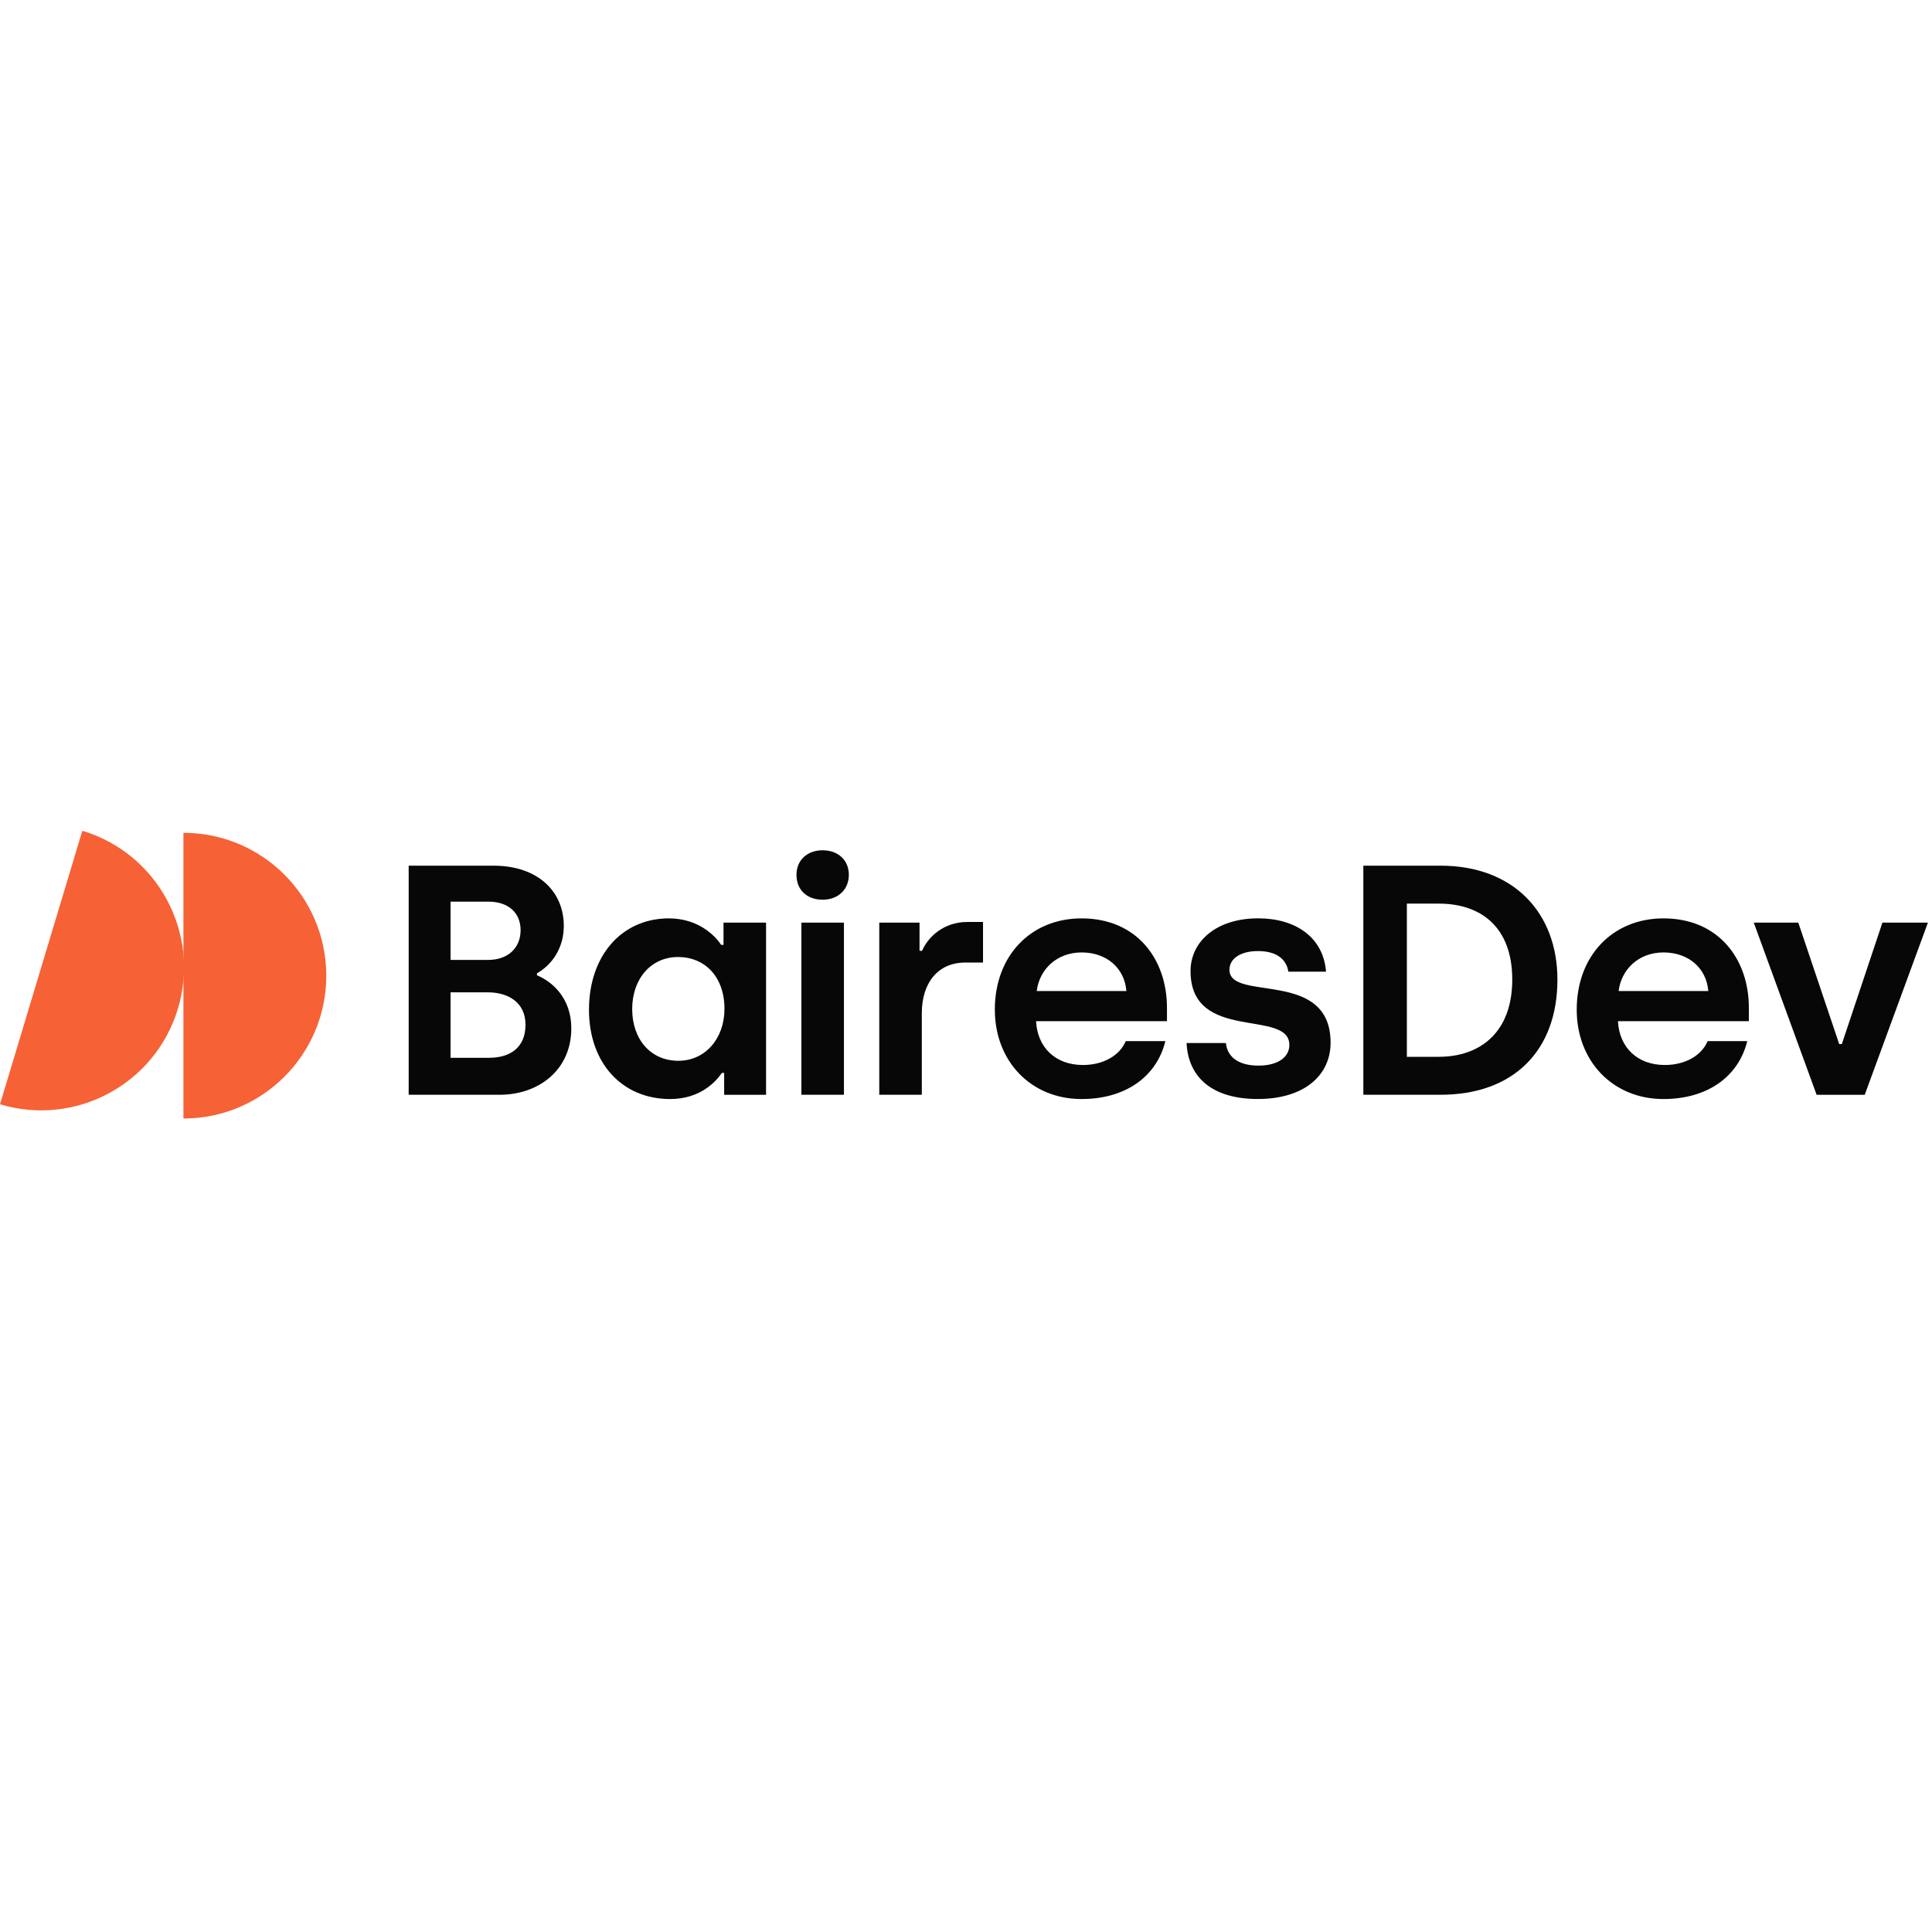
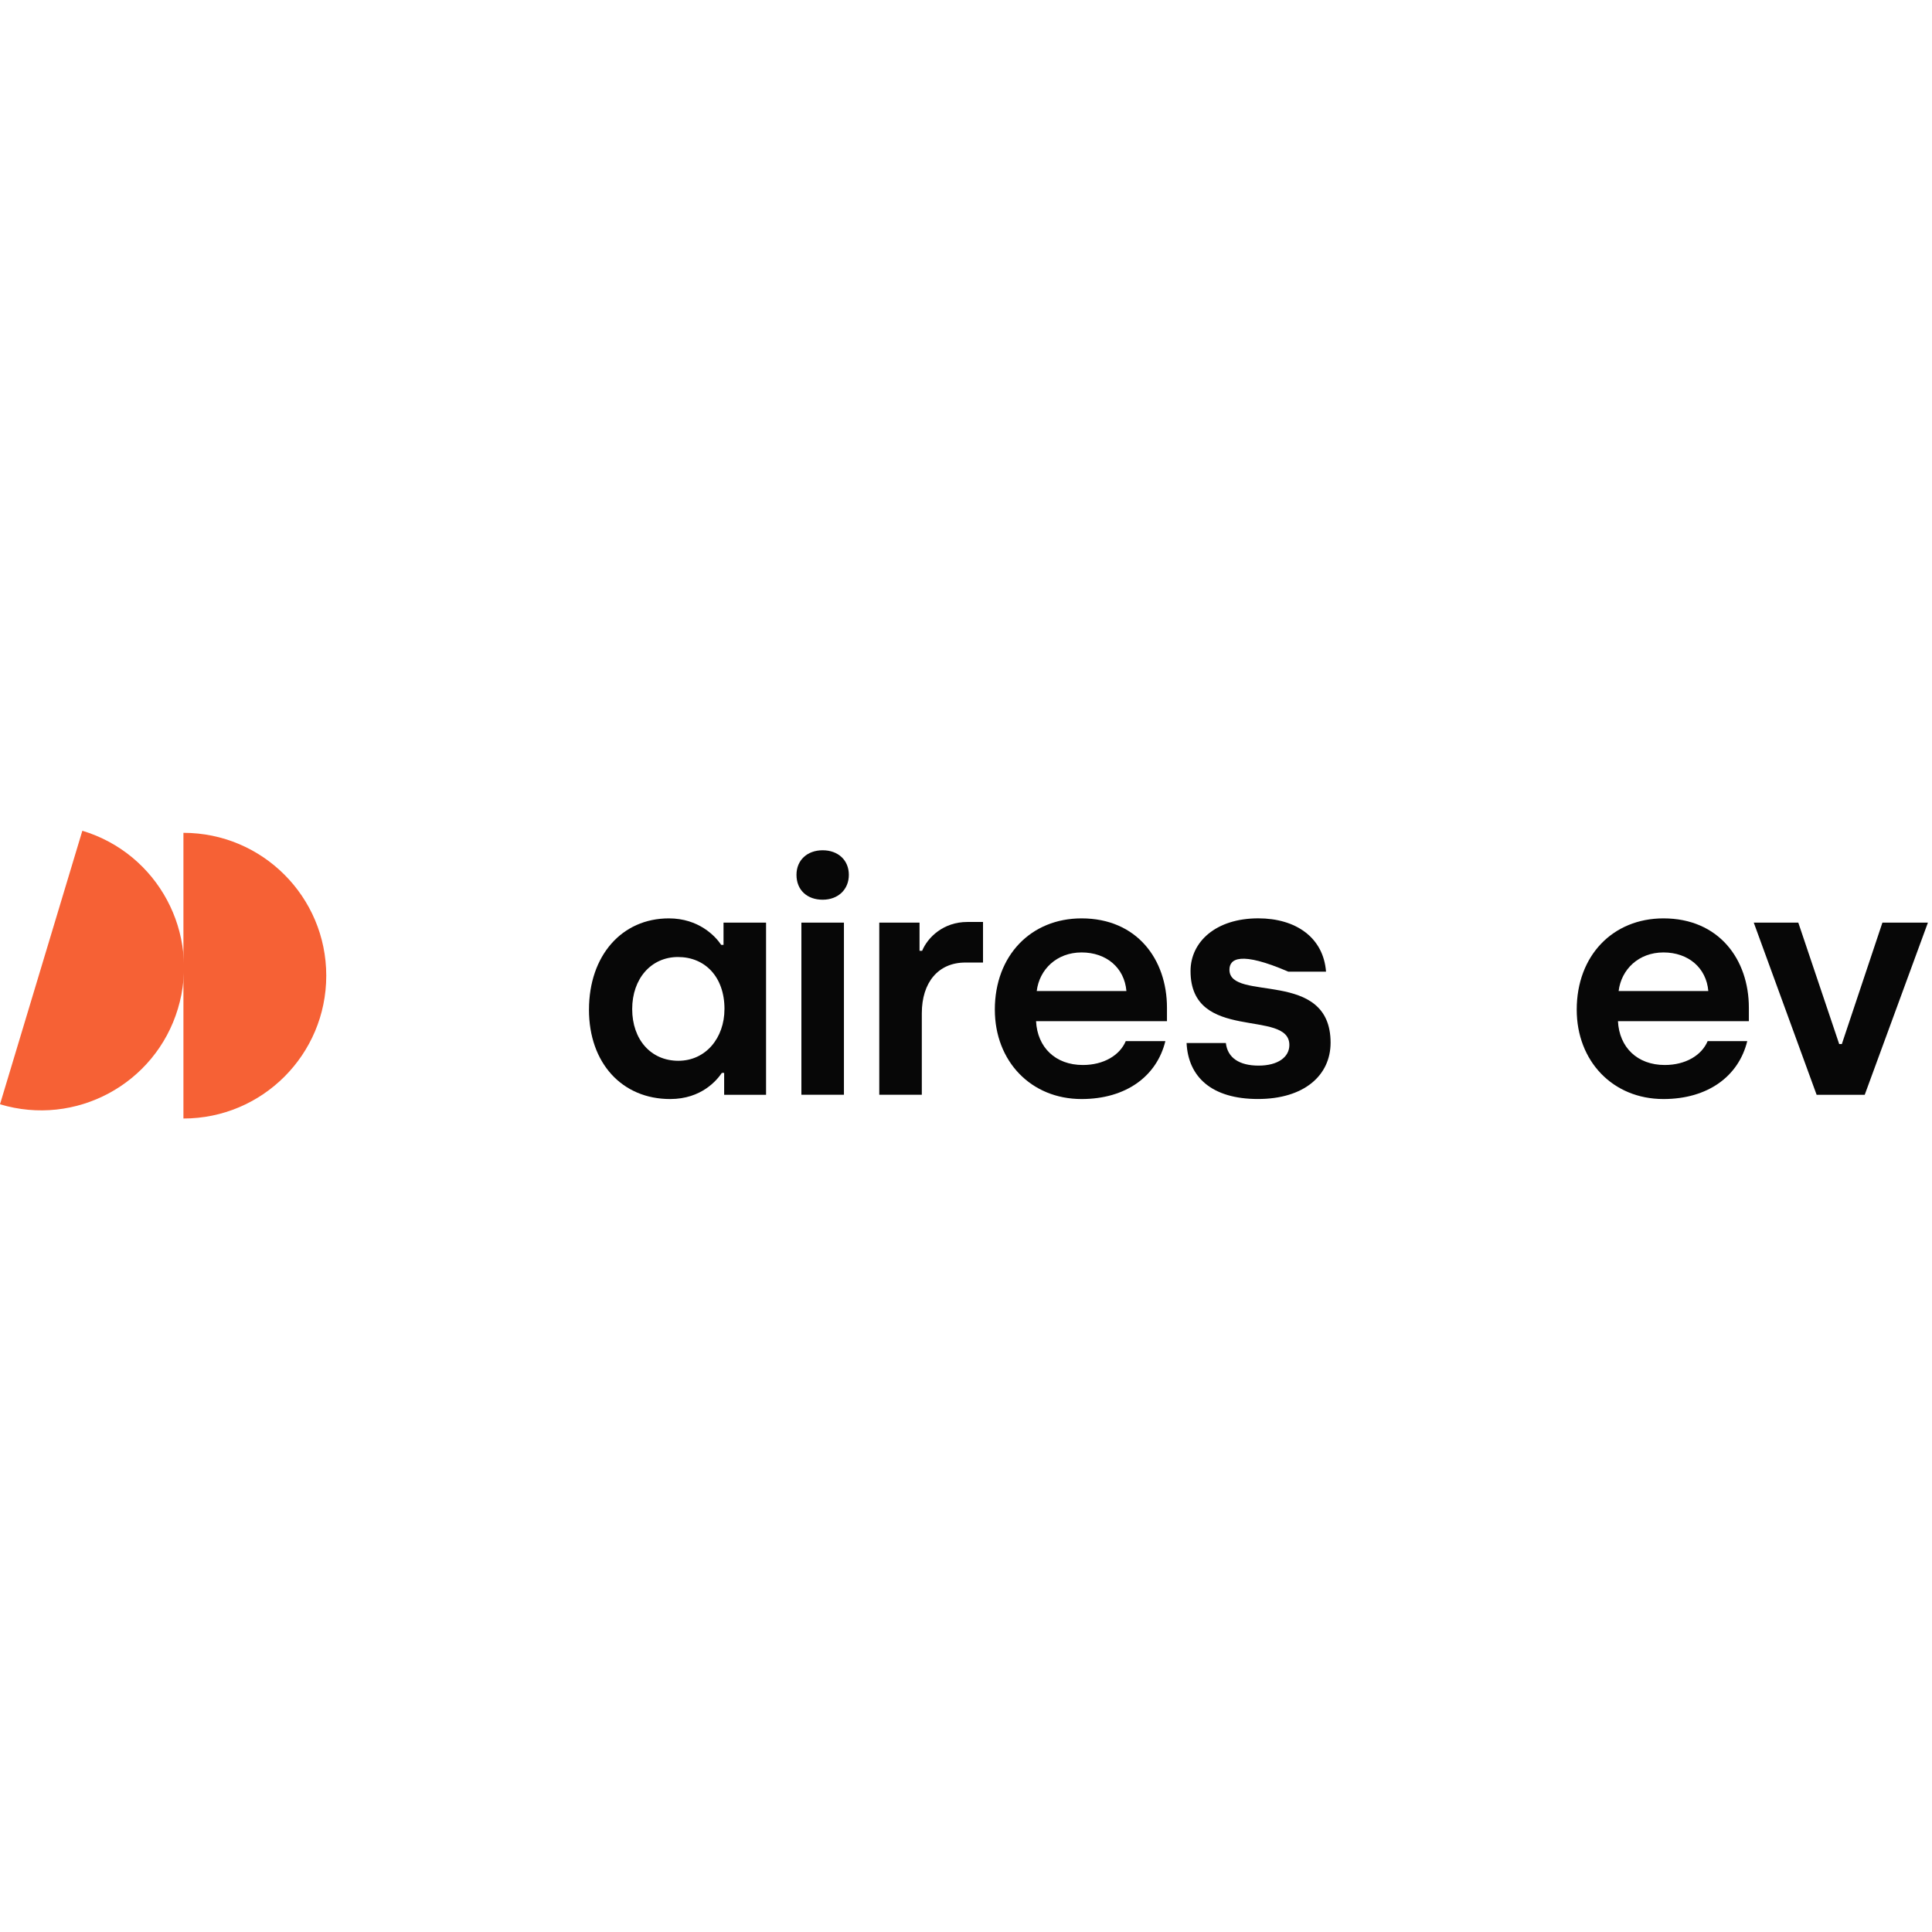
<svg xmlns="http://www.w3.org/2000/svg" width="100" height="100" viewBox="0 0 100 100" fill="none">
  <g clip-path="url(#clip0_8933_1757)">
    <path d="M9.494 43.107C13.577 43.107 16.887 46.417 16.887 50.501C16.887 54.584 13.577 57.894 9.494 57.894V43.107Z" fill="#F66135" />
    <path d="M4.262 43C8.171 44.177 10.387 48.3 9.209 52.209C8.033 56.119 3.91 58.334 0 57.157L4.262 43Z" fill="#F66135" />
-     <path d="M21.152 44.807H25.54C27.844 44.807 29.182 46.145 29.182 47.923C29.182 49.008 28.64 49.889 27.793 50.38V50.481C28.572 50.803 29.571 51.65 29.571 53.225C29.571 55.41 27.844 56.664 25.879 56.664H21.153V44.807H21.152ZM25.268 49.685C26.302 49.685 26.946 49.058 26.946 48.144C26.946 47.23 26.285 46.67 25.303 46.67H23.321V49.685H25.27H25.268ZM25.32 54.751C26.421 54.751 27.2 54.208 27.2 53.04C27.2 51.871 26.285 51.363 25.252 51.363H23.321V54.751H25.32Z" fill="#070707" />
    <path d="M30.486 52.261C30.486 49.466 32.181 47.535 34.62 47.535C36.161 47.535 37.026 48.45 37.33 48.908H37.449V47.756H39.651V56.667H37.482V55.532H37.364C37.11 55.904 36.314 56.886 34.687 56.886C32.196 56.886 30.485 55.023 30.485 52.262M37.499 52.229C37.499 50.551 36.482 49.535 35.093 49.535C33.704 49.535 32.722 50.653 32.722 52.229C32.722 53.804 33.687 54.906 35.11 54.906C36.533 54.906 37.498 53.719 37.498 52.229" fill="#070707" />
    <path d="M41.226 45.281C41.226 44.519 41.785 44.01 42.581 44.01C43.377 44.01 43.936 44.518 43.936 45.281C43.936 46.044 43.377 46.569 42.581 46.569C41.785 46.569 41.226 46.077 41.226 45.281ZM41.48 47.754H43.682V56.664H41.48V47.755V47.754Z" fill="#070707" />
    <path d="M45.511 47.754H47.595V49.212H47.73C48.018 48.517 48.831 47.721 50.068 47.721H50.881V49.821H49.966C48.56 49.821 47.713 50.854 47.713 52.447V56.665H45.511V47.754Z" fill="#070707" />
    <path d="M51.492 52.261C51.492 49.449 53.372 47.535 55.981 47.535C58.844 47.535 60.402 49.653 60.402 52.16V52.855H53.626C53.694 54.209 54.626 55.124 56.049 55.124C57.133 55.124 57.963 54.617 58.269 53.888H60.319C59.878 55.7 58.285 56.886 55.982 56.886C53.356 56.886 51.493 54.921 51.493 52.262M58.303 51.297C58.202 50.094 57.27 49.298 55.982 49.298C54.694 49.298 53.797 50.179 53.661 51.297H58.302H58.303Z" fill="#070707" />
-     <path d="M61.417 53.988H63.451C63.536 54.75 64.145 55.156 65.145 55.156C66.145 55.156 66.737 54.715 66.737 54.089C66.737 52.192 61.622 53.988 61.622 50.261C61.622 48.753 62.927 47.533 65.128 47.533C67.06 47.533 68.499 48.516 68.635 50.294H66.686C66.585 49.65 66.077 49.227 65.111 49.227C64.212 49.227 63.636 49.617 63.636 50.193C63.636 51.886 68.871 50.108 68.871 53.97C68.871 55.664 67.498 56.884 65.111 56.884C62.722 56.884 61.503 55.749 61.417 53.987" fill="#070707" />
-     <path d="M70.566 44.807H74.563C78.341 44.807 80.612 47.246 80.612 50.702C80.612 54.378 78.342 56.665 74.563 56.665H70.566V44.807ZM74.48 54.699C76.563 54.699 78.274 53.48 78.274 50.701C78.274 47.922 76.58 46.771 74.48 46.771H72.819V54.7H74.48V54.699Z" fill="#070707" />
+     <path d="M61.417 53.988H63.451C63.536 54.75 64.145 55.156 65.145 55.156C66.145 55.156 66.737 54.715 66.737 54.089C66.737 52.192 61.622 53.988 61.622 50.261C61.622 48.753 62.927 47.533 65.128 47.533C67.06 47.533 68.499 48.516 68.635 50.294H66.686C64.212 49.227 63.636 49.617 63.636 50.193C63.636 51.886 68.871 50.108 68.871 53.97C68.871 55.664 67.498 56.884 65.111 56.884C62.722 56.884 61.503 55.749 61.417 53.987" fill="#070707" />
    <path d="M81.611 52.261C81.611 49.449 83.491 47.535 86.1 47.535C88.963 47.535 90.521 49.653 90.521 52.16V52.855H83.745C83.813 54.209 84.745 55.124 86.168 55.124C87.253 55.124 88.082 54.617 88.387 53.888H90.437C89.996 55.7 88.404 56.886 86.1 56.886C83.475 56.886 81.611 54.921 81.611 52.262M88.422 51.297C88.32 50.094 87.388 49.298 86.1 49.298C84.813 49.298 83.916 50.179 83.78 51.297H88.421H88.422Z" fill="#070707" />
    <path d="M90.775 47.756H93.08L95.197 54.041H95.333L97.433 47.756H99.788L96.518 56.666H94.028L90.775 47.756Z" fill="#070707" />
  </g>
  <defs>
    <clipPath id="clip0_8933_1757">
      <rect width="100" height="14.894" fill="white" transform="translate(0 43)" />
    </clipPath>
  </defs>
</svg>